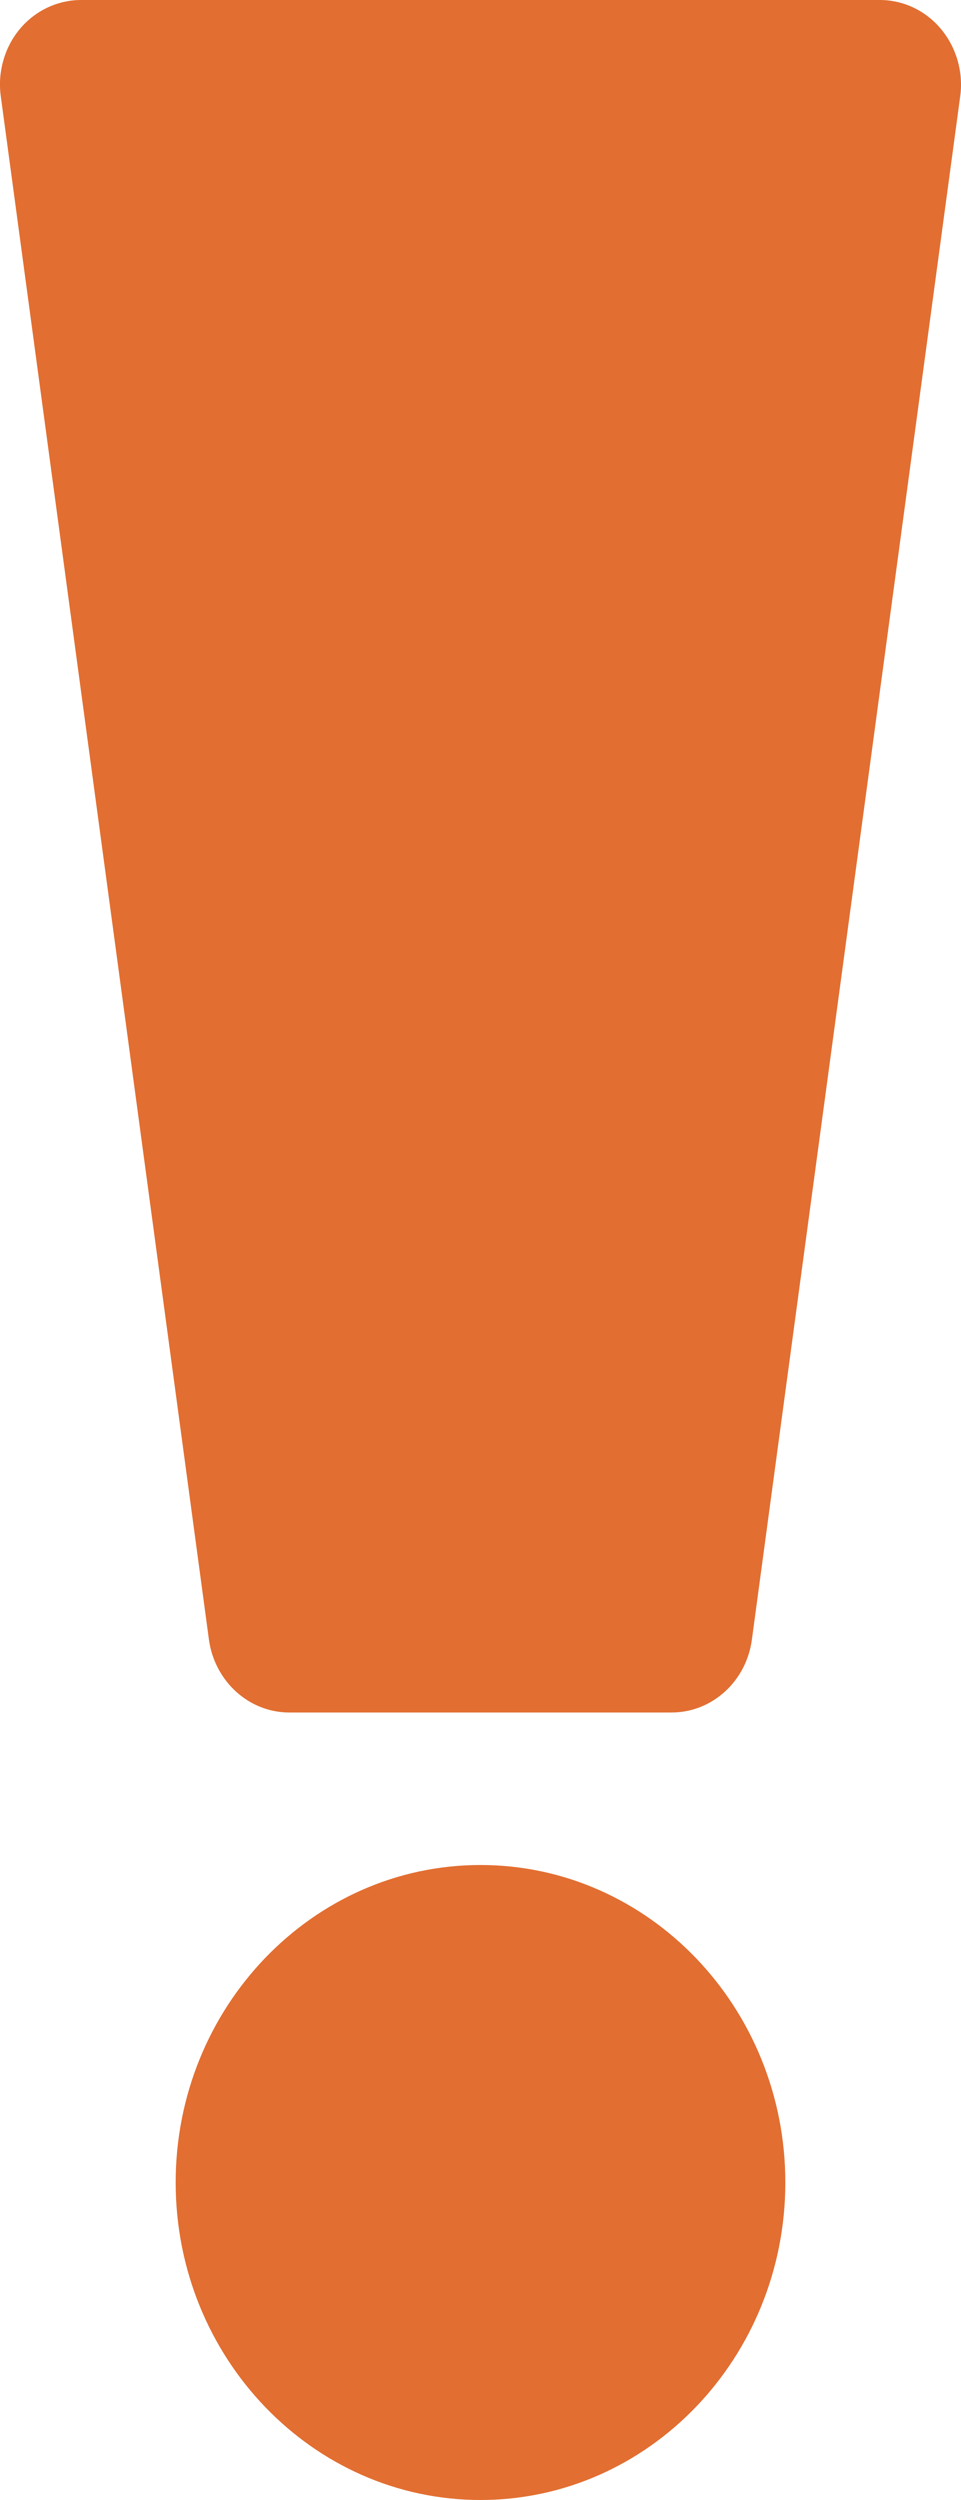
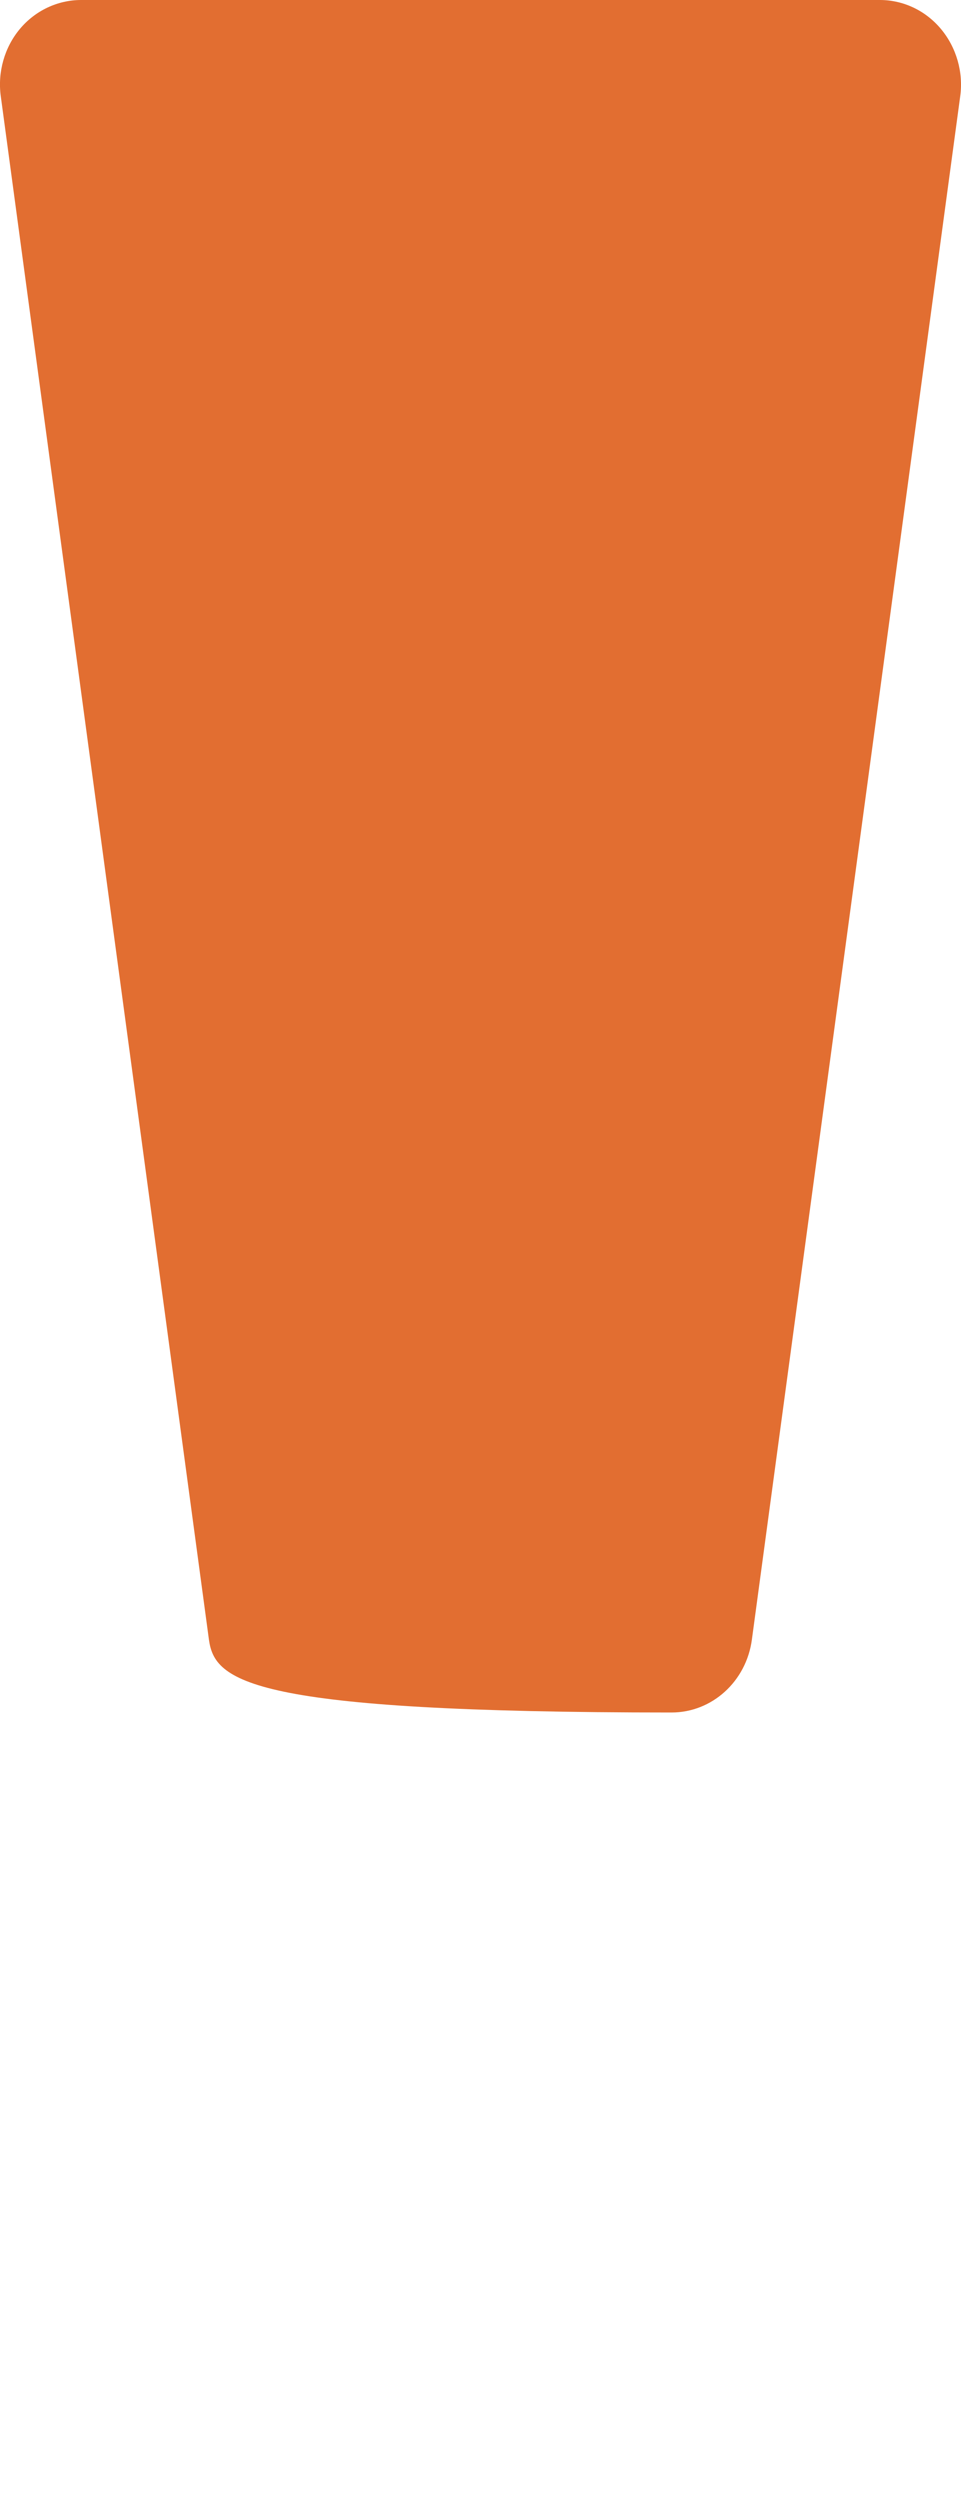
<svg xmlns="http://www.w3.org/2000/svg" width="5" height="13" viewBox="0 0 5 13" fill="none">
  <g clip-path="url(#clip0_34_25)">
-     <path d="M2.5 13C1.625 13 0.914 12.259 0.914 11.349C0.914 10.439 1.625 9.698 2.5 9.698C3.375 9.698 4.086 10.439 4.086 11.349C4.086 12.259 3.375 13 2.5 13Z" fill="#E26E31" />
-     <path d="M3.494 8.905H1.505C1.295 8.905 1.117 8.743 1.087 8.526L0.004 0.5C-0.013 0.375 0.023 0.247 0.103 0.151C0.183 0.055 0.3 0 0.422 0H4.578C4.7 0 4.816 0.055 4.896 0.151C4.976 0.247 5.013 0.375 4.996 0.5L3.912 8.526C3.883 8.743 3.705 8.905 3.494 8.905Z" fill="#E26E31" />
+     <path d="M3.494 8.905C1.295 8.905 1.117 8.743 1.087 8.526L0.004 0.5C-0.013 0.375 0.023 0.247 0.103 0.151C0.183 0.055 0.3 0 0.422 0H4.578C4.7 0 4.816 0.055 4.896 0.151C4.976 0.247 5.013 0.375 4.996 0.5L3.912 8.526C3.883 8.743 3.705 8.905 3.494 8.905Z" fill="#E26E31" />
  </g>
  <defs>
    <clipPath id="clip0_34_25">
      <rect width="5" height="13" fill="white" />
    </clipPath>
  </defs>
</svg>